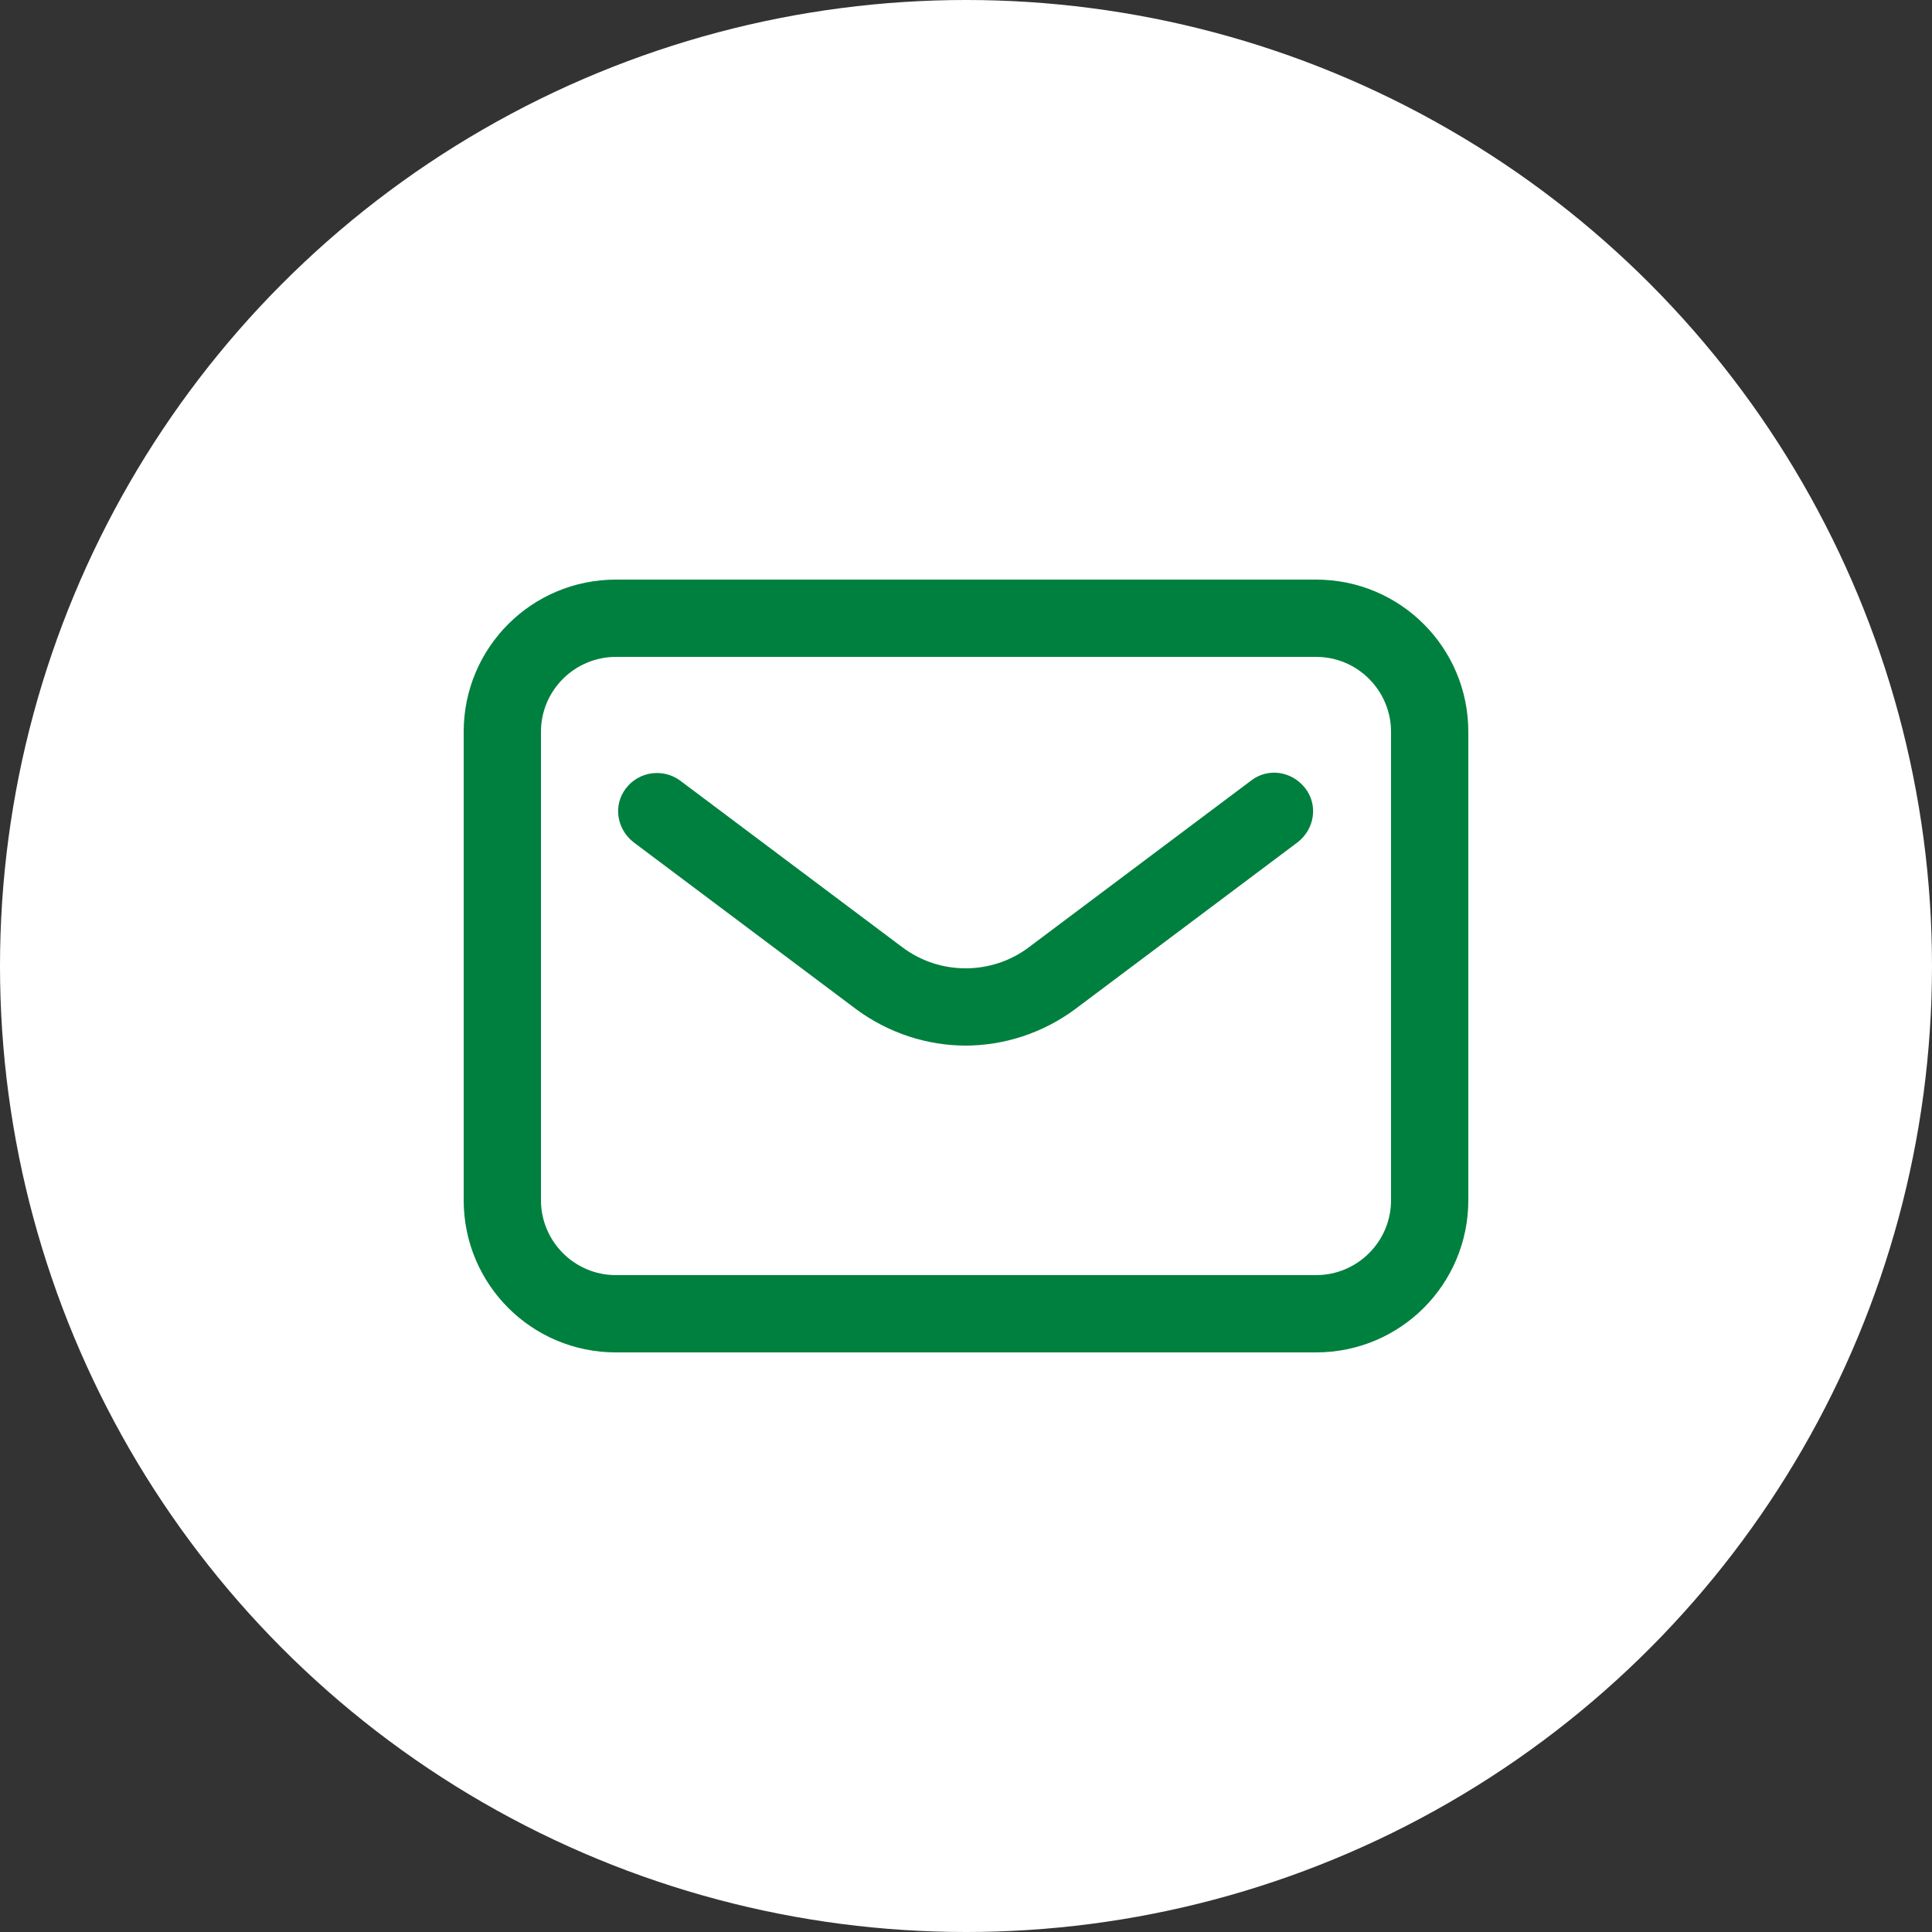
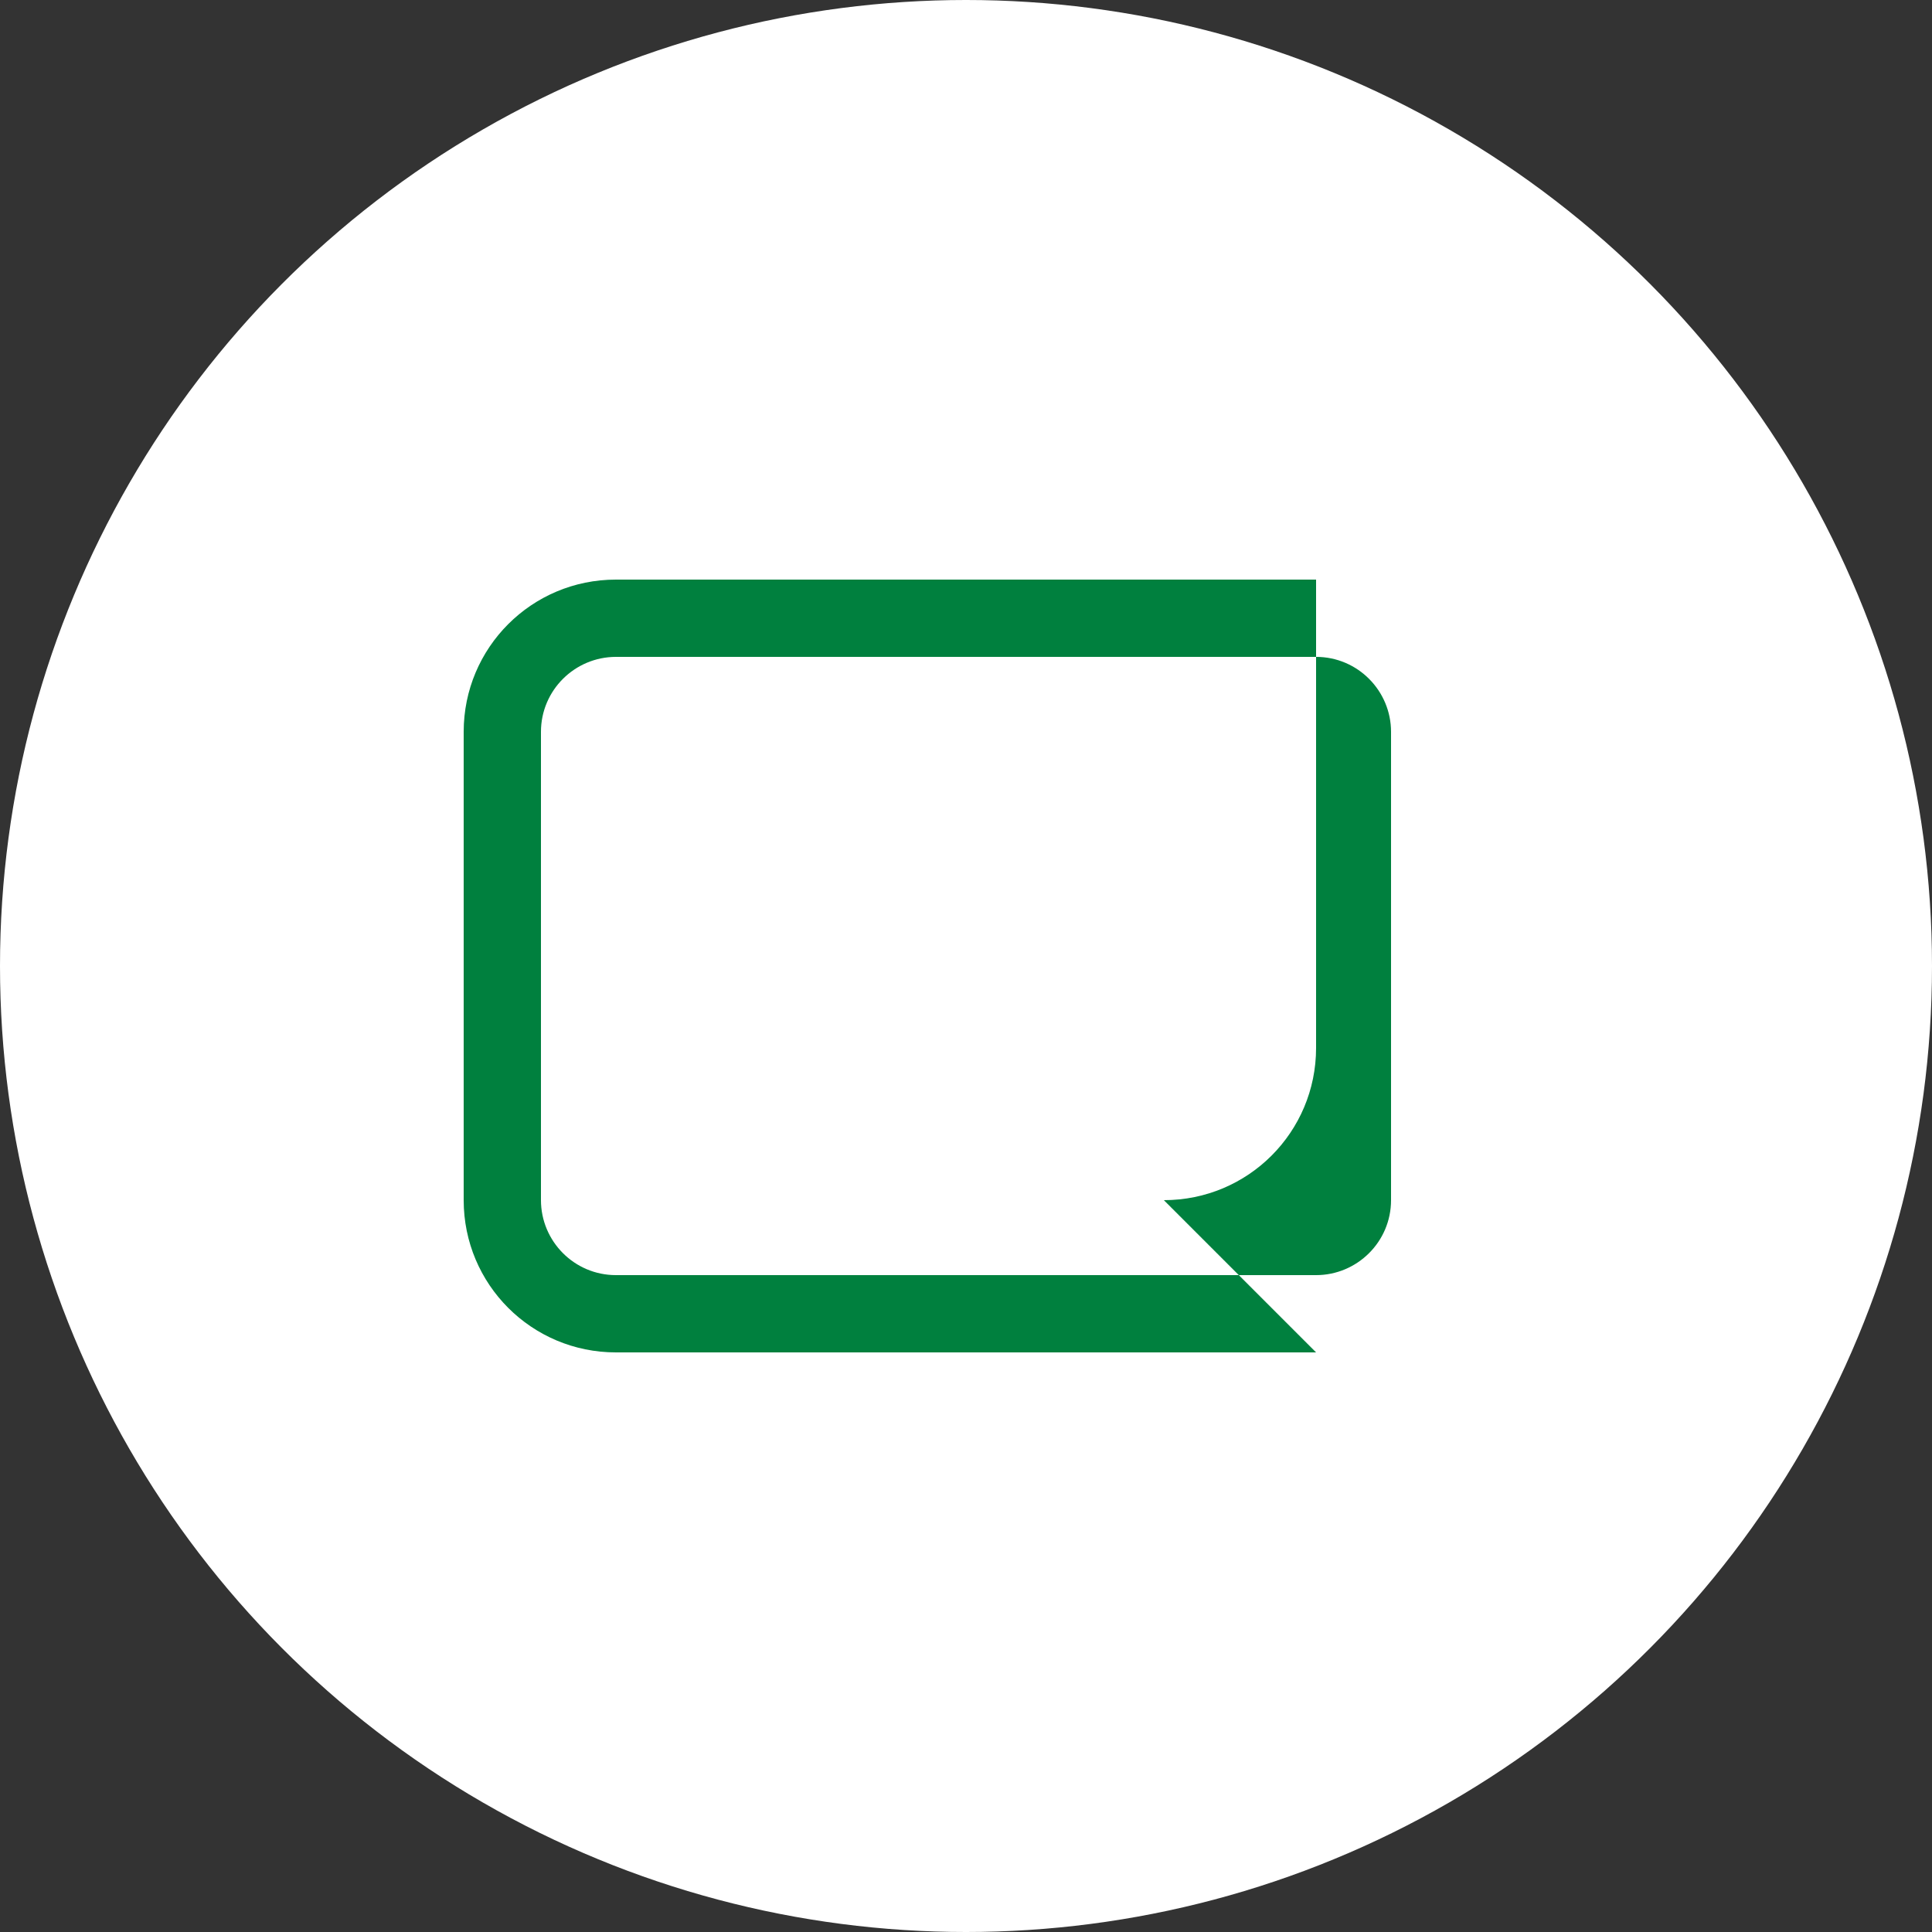
<svg xmlns="http://www.w3.org/2000/svg" id="_イヤー_2" viewBox="0 0 25 25">
  <rect x="0" y="0" width="25" height="25" fill="#333333" stroke="none" />
  <defs>
    <style>.cls-1{fill:#00803e;}.cls-2{fill:#fff;}</style>
  </defs>
  <g id="_ース">
    <g>
      <circle class="cls-2" cx="12.5" cy="12.5" r="12.5" />
      <g>
-         <path class="cls-1" d="M17.03,17.5H7.97c-1.09,0-1.97-.88-1.97-1.97v-6.06c0-1.09,.88-1.97,1.97-1.97h9.06c1.09,0,1.97,.88,1.97,1.97v6.06c0,1.09-.88,1.97-1.97,1.97ZM7.97,8.5c-.53,0-.97,.43-.97,.97v6.06c0,.53,.43,.97,.97,.97h9.06c.53,0,.97-.43,.97-.97v-6.06c0-.53-.43-.97-.97-.97H7.97Z" />
-         <path class="cls-1" d="M12.5,13.53c-.5,0-1-.16-1.42-.47l-2.88-2.16c-.22-.17-.27-.48-.1-.7,.17-.22,.48-.26,.7-.1l2.88,2.16c.48,.36,1.15,.36,1.63,0l2.88-2.16c.22-.17,.53-.12,.7,.1,.17,.22,.12,.53-.1,.7l-2.88,2.16c-.42,.31-.92,.47-1.42,.47Z" />
+         <path class="cls-1" d="M17.03,17.5H7.97c-1.09,0-1.97-.88-1.97-1.97v-6.06c0-1.09,.88-1.97,1.97-1.97h9.06v6.06c0,1.09-.88,1.97-1.97,1.97ZM7.97,8.5c-.53,0-.97,.43-.97,.97v6.06c0,.53,.43,.97,.97,.97h9.06c.53,0,.97-.43,.97-.97v-6.06c0-.53-.43-.97-.97-.97H7.97Z" />
      </g>
    </g>
  </g>
</svg>